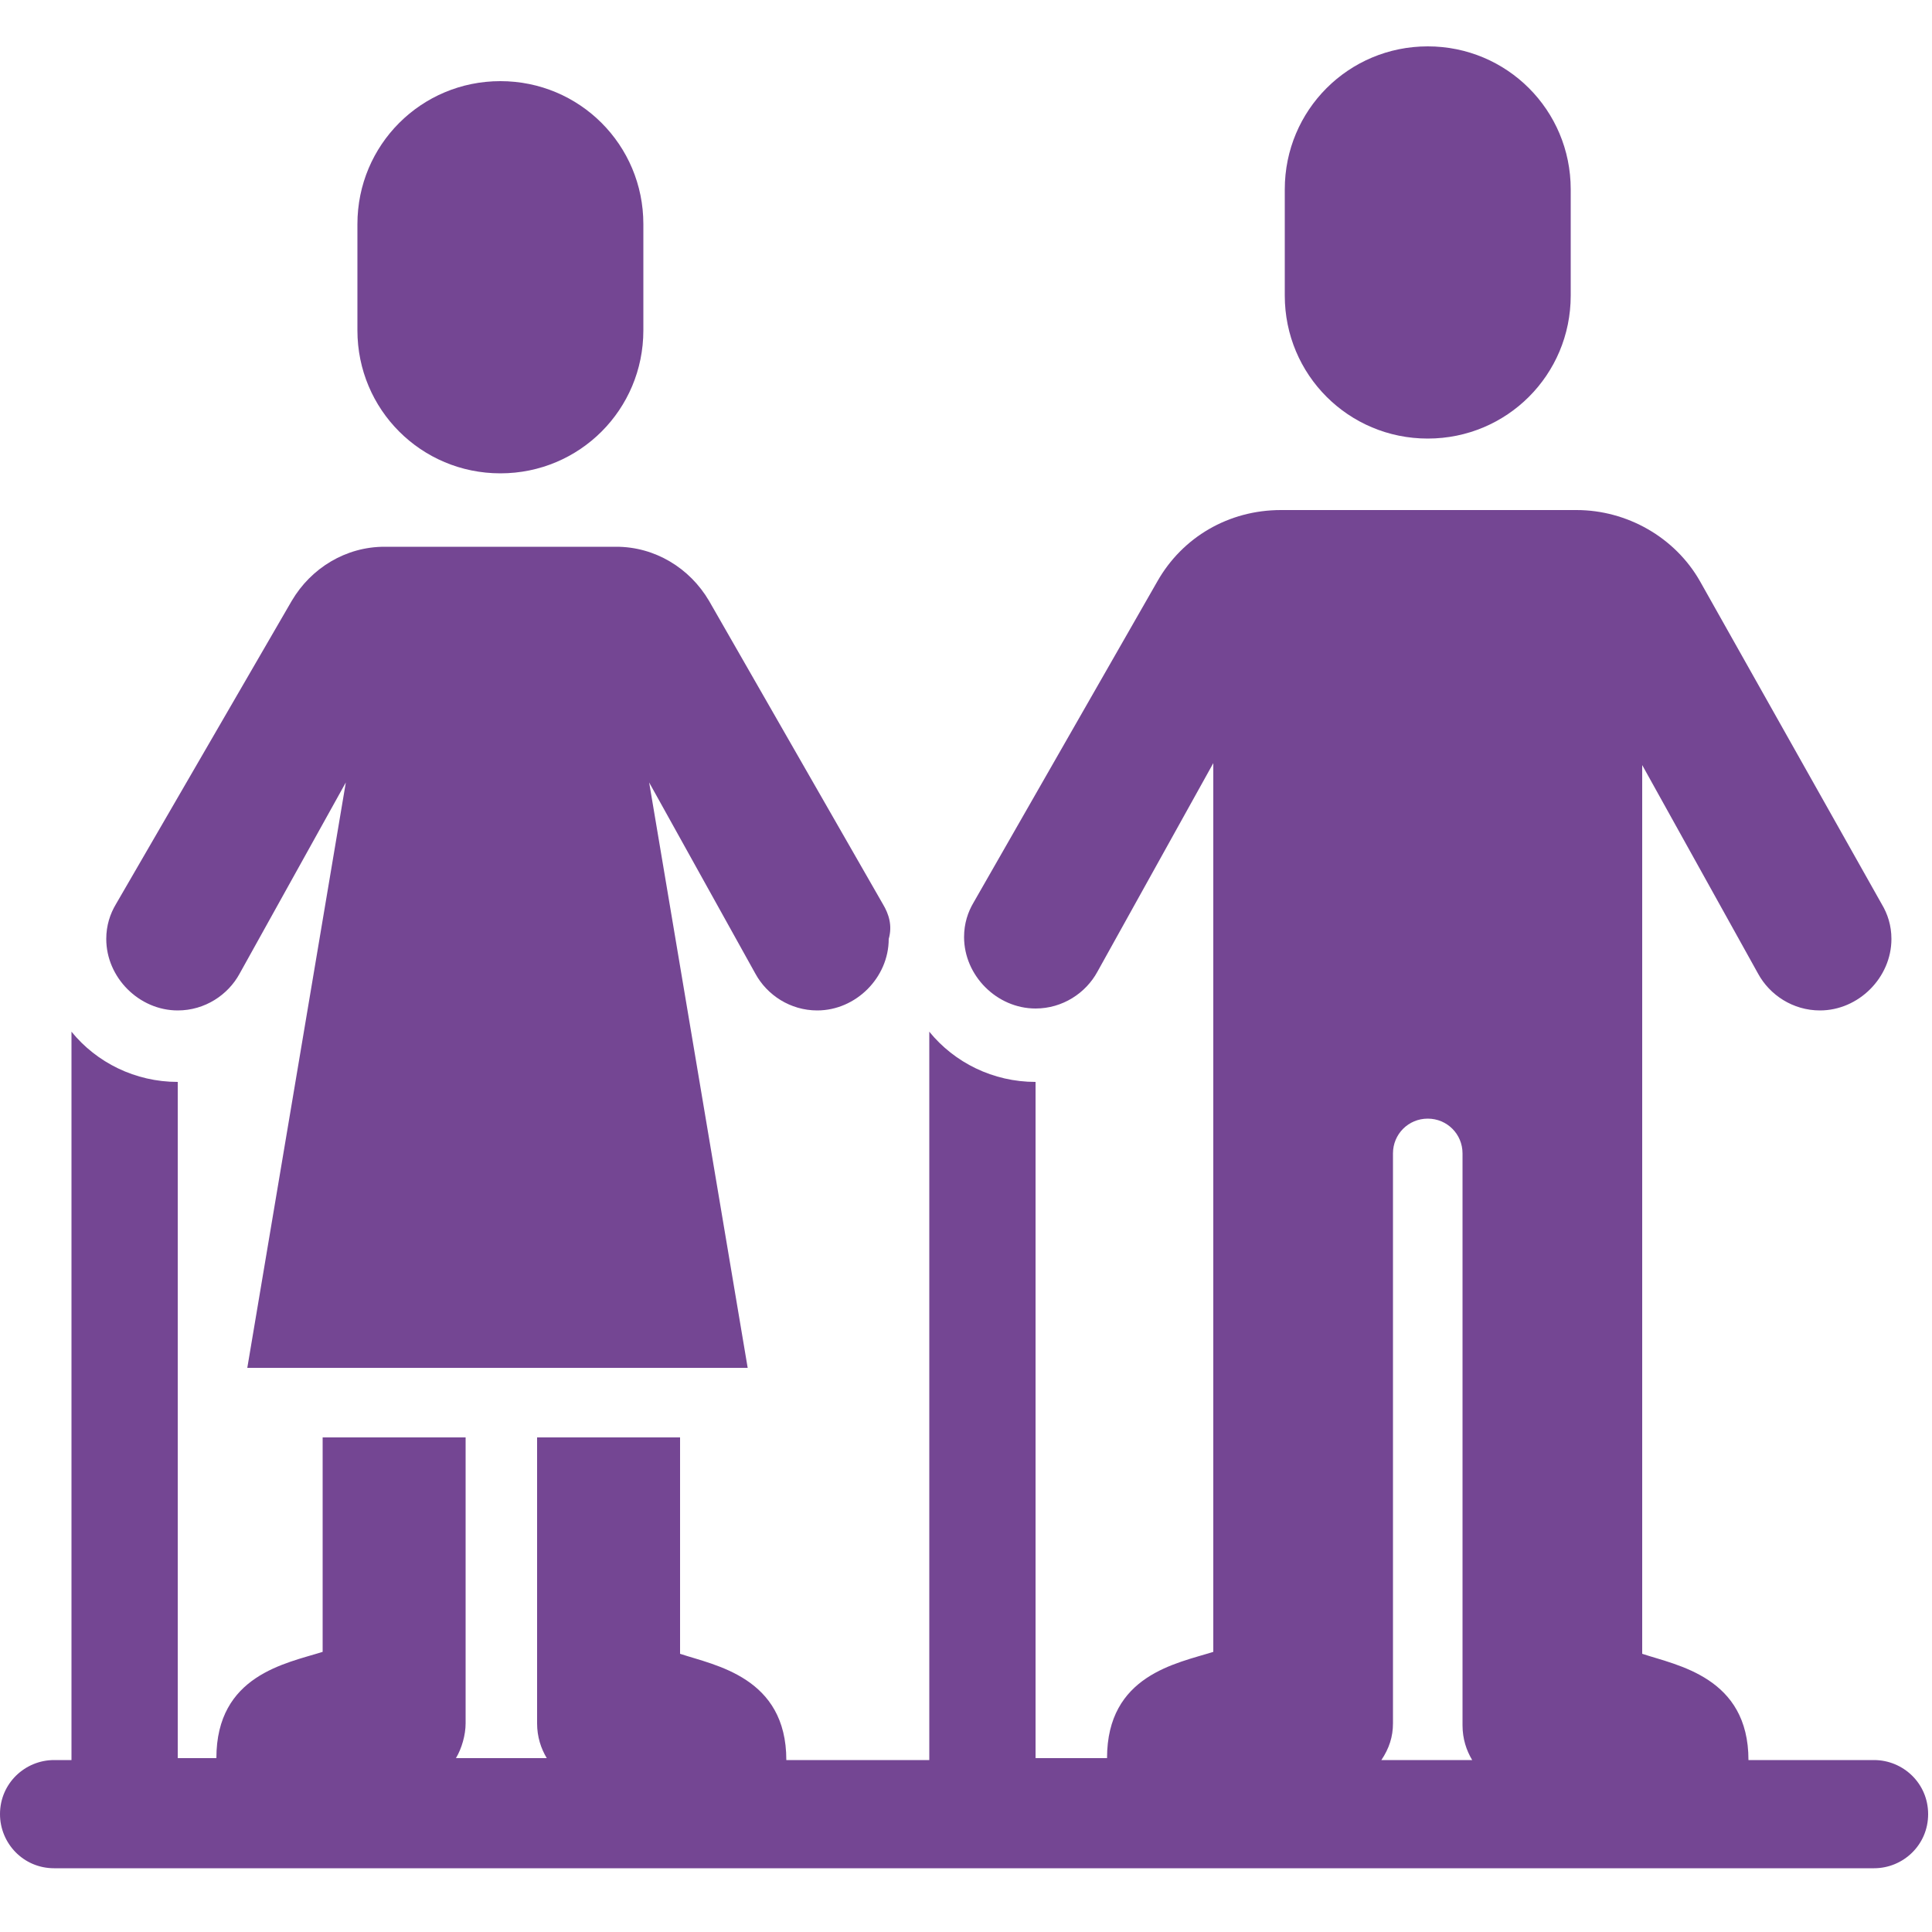
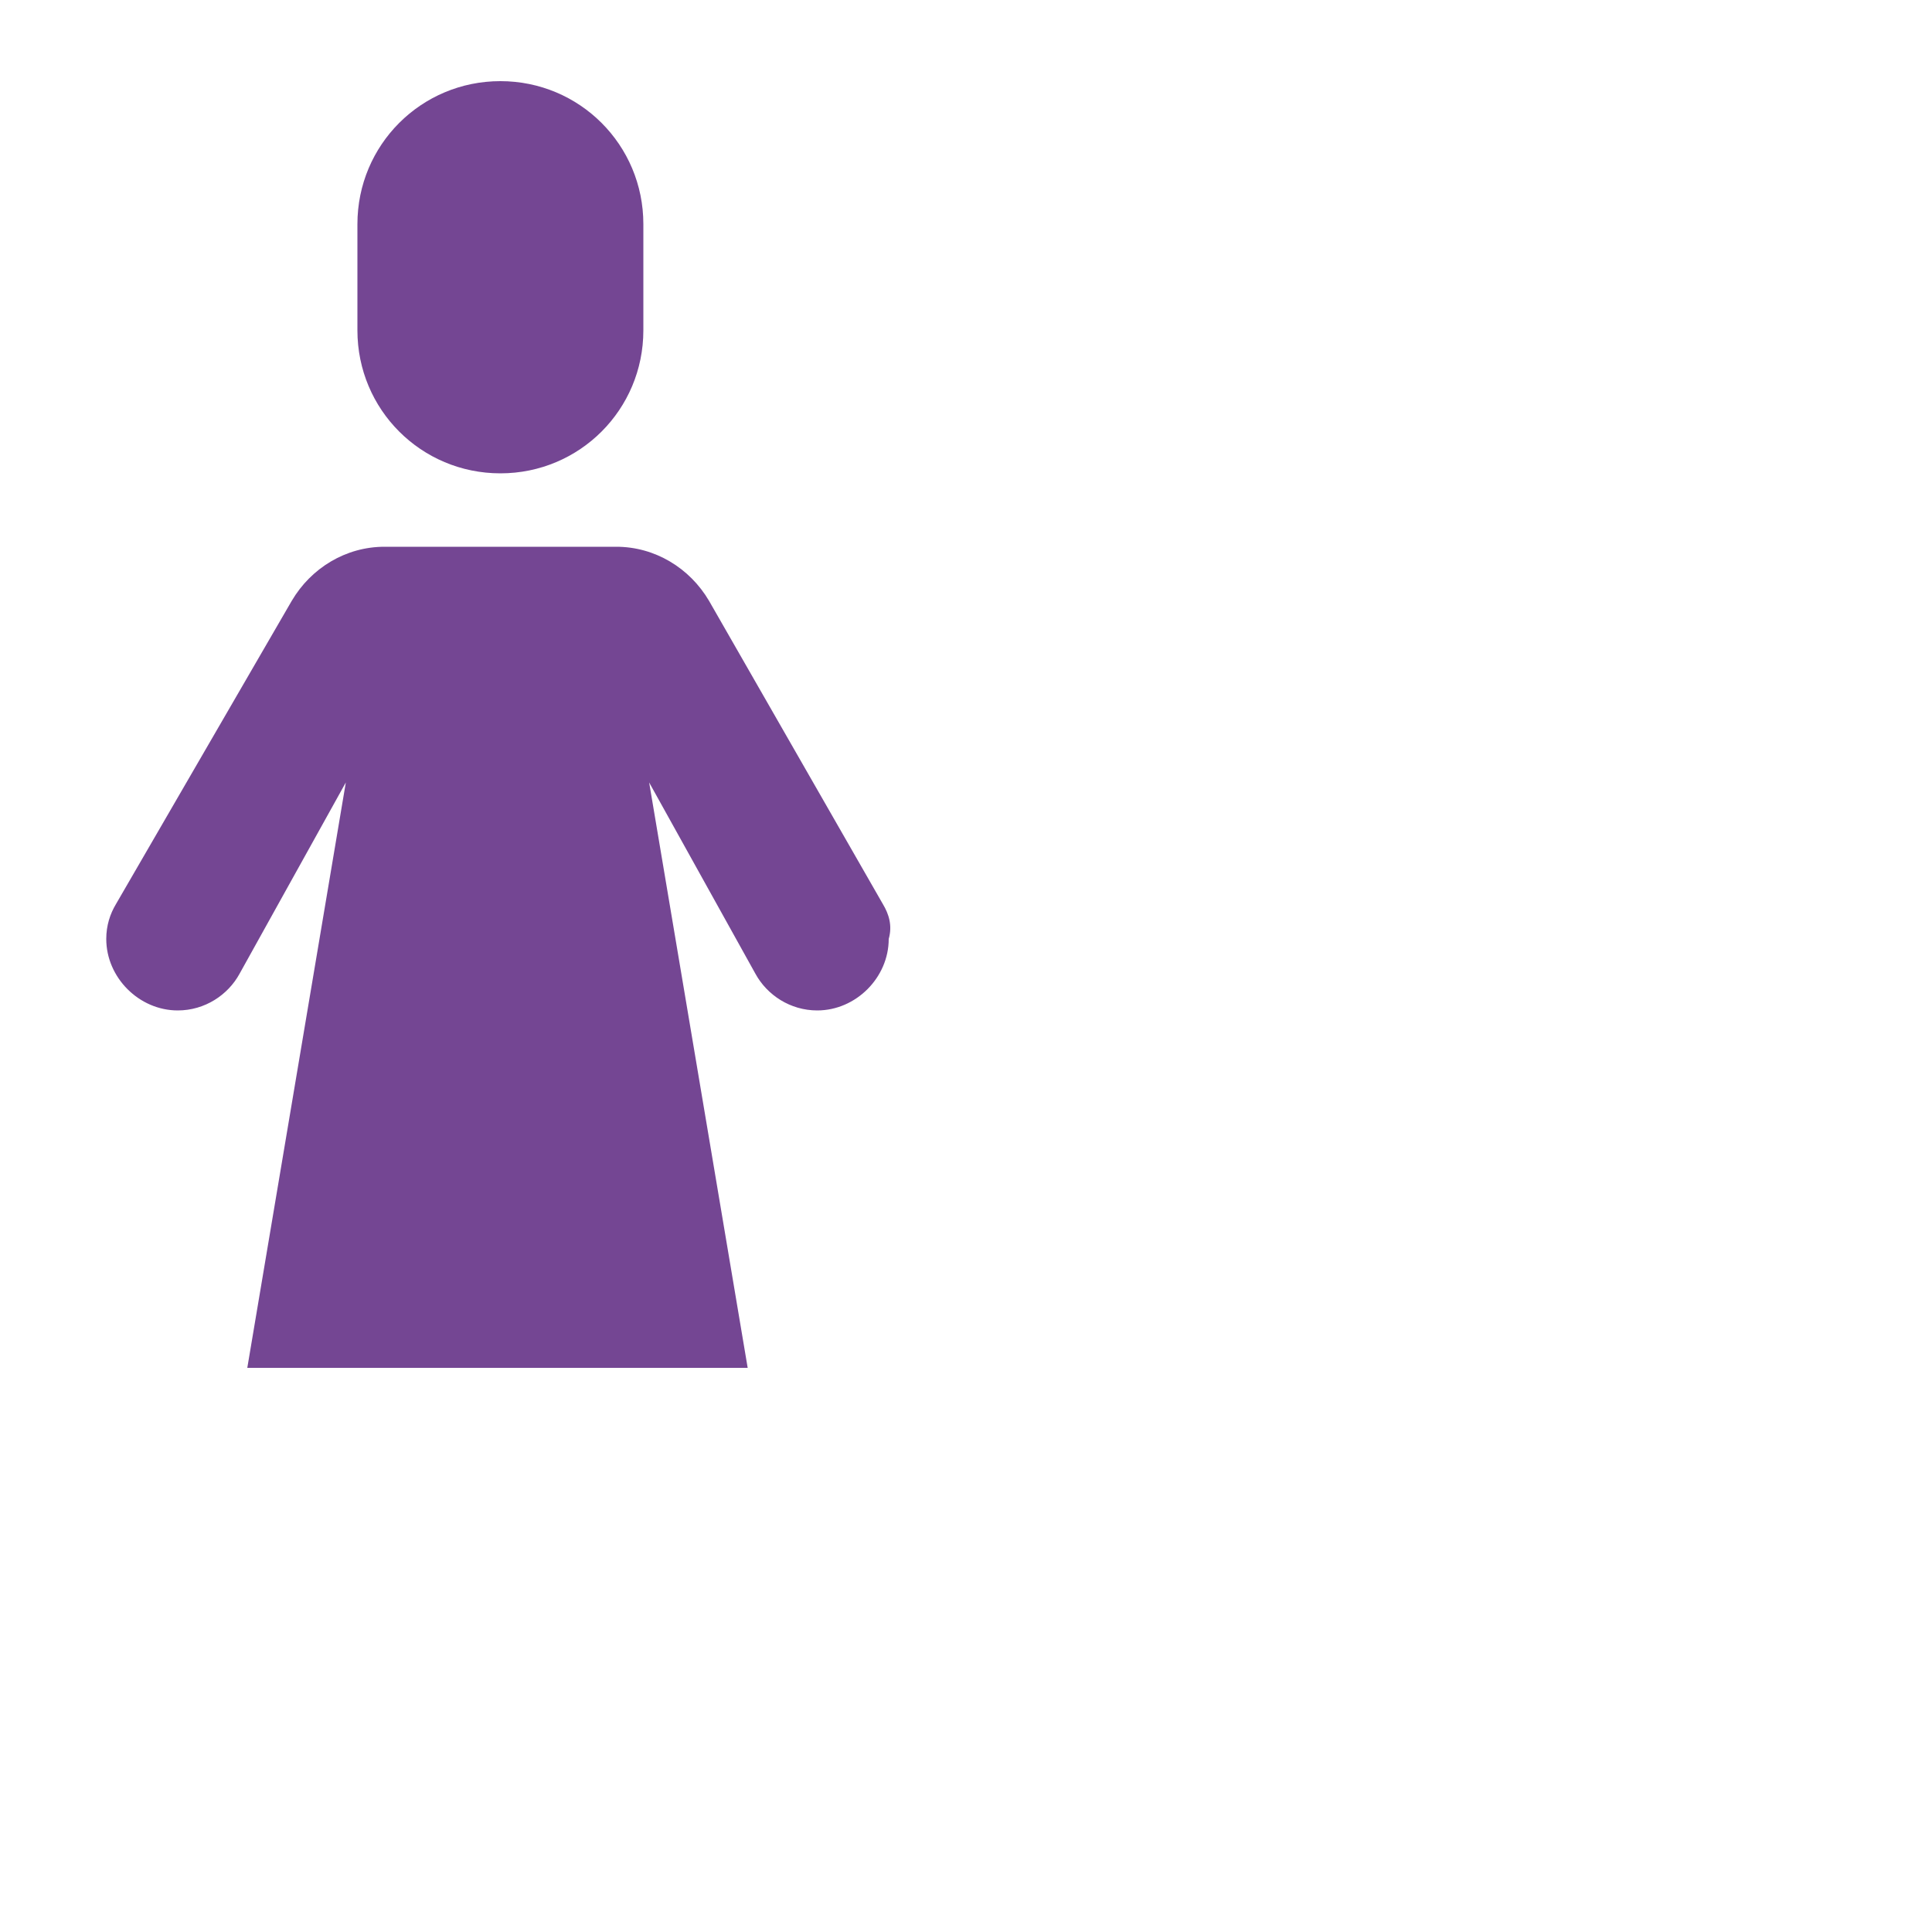
<svg xmlns="http://www.w3.org/2000/svg" version="1.1" id="Capa_1" x="0px" y="0px" viewBox="0 0 100 100" style="enable-background:new 0 0 100 100;" xml:space="preserve">
  <style type="text/css">
	.st0{fill:#744693;}
</style>
  <g>
-     <path class="st0" d="M66.5,9.8c0-4.1,3.3-7.4,7.4-7.4s7.4,3.3,7.4,7.4c0,1,0,4.6,0,5.5c0,4.1-3.3,7.4-7.4,7.4s-7.4-3.3-7.4-7.4   C66.5,14.3,66.5,10.8,66.5,9.8z" />
    <path class="st0" d="M18.5,11.6c0-4.1,3.3-7.4,7.4-7.4s7.4,3.3,7.4,7.4c0,1,0,4.6,0,5.5c0,4.1-3.3,7.4-7.4,7.4s-7.4-3.3-7.4-7.4   C18.5,16.2,18.5,12.6,18.5,11.6z" />
    <path class="st0" d="M45.7,46.8l-9-15.7c-1-1.7-2.8-2.8-4.8-2.8h-12c-2,0-3.8,1.1-4.8,2.8L6,46.8c-0.3,0.5-0.5,1.1-0.5,1.8   c0,2,1.7,3.7,3.7,3.7c1.4,0,2.6-0.8,3.2-1.9l5.5-9.9l-5.1,30.3h25.9l-5.1-30.3l5.5,9.9c0.6,1.1,1.8,1.9,3.2,1.9   c2,0,3.7-1.7,3.7-3.7C46.2,47.9,46,47.3,45.7,46.8z" />
-     <path class="st0" d="M97,91.1h-6.5c0-4.3-3.7-4.9-5.5-5.5v-46l6,10.8c0.6,1.1,1.8,1.9,3.2,1.9c2,0,3.7-1.7,3.7-3.7   c0-0.7-0.2-1.3-0.5-1.8L88,30.1c-1.3-2.3-3.8-3.7-6.4-3.7H66.3c-2.7,0-5.1,1.4-6.4,3.7l-9.5,16.6c-0.3,0.5-0.5,1.1-0.5,1.8   c0,2,1.7,3.7,3.7,3.7c1.4,0,2.6-0.8,3.2-1.9l6-10.8v46c-1.9,0.6-5.5,1.2-5.5,5.5h-3.7V56c-2.2,0-4.2-1-5.5-2.6v37.7h-7.4   c0-4.3-3.7-4.9-5.5-5.5V74.4h-7.4v14.8c0,0.7,0.2,1.3,0.5,1.8h-4.7c0.3-0.5,0.5-1.2,0.5-1.8V74.4h-7.4v11.1   c-1.9,0.6-5.5,1.2-5.5,5.5h-2V56C7,56,5,55,3.7,53.4v37.7H2.8c-1.5,0-2.8,1.2-2.8,2.8c0,1.5,1.2,2.8,2.8,2.8H97   c1.5,0,2.8-1.2,2.8-2.8S98.5,91.1,97,91.1z M72.1,89.2V59.7c0-1,0.8-1.8,1.8-1.8s1.8,0.8,1.8,1.8v29.6c0,0.7,0.2,1.3,0.5,1.8h-4.7   C71.9,90.5,72.1,89.9,72.1,89.2z" />
  </g>
</svg>